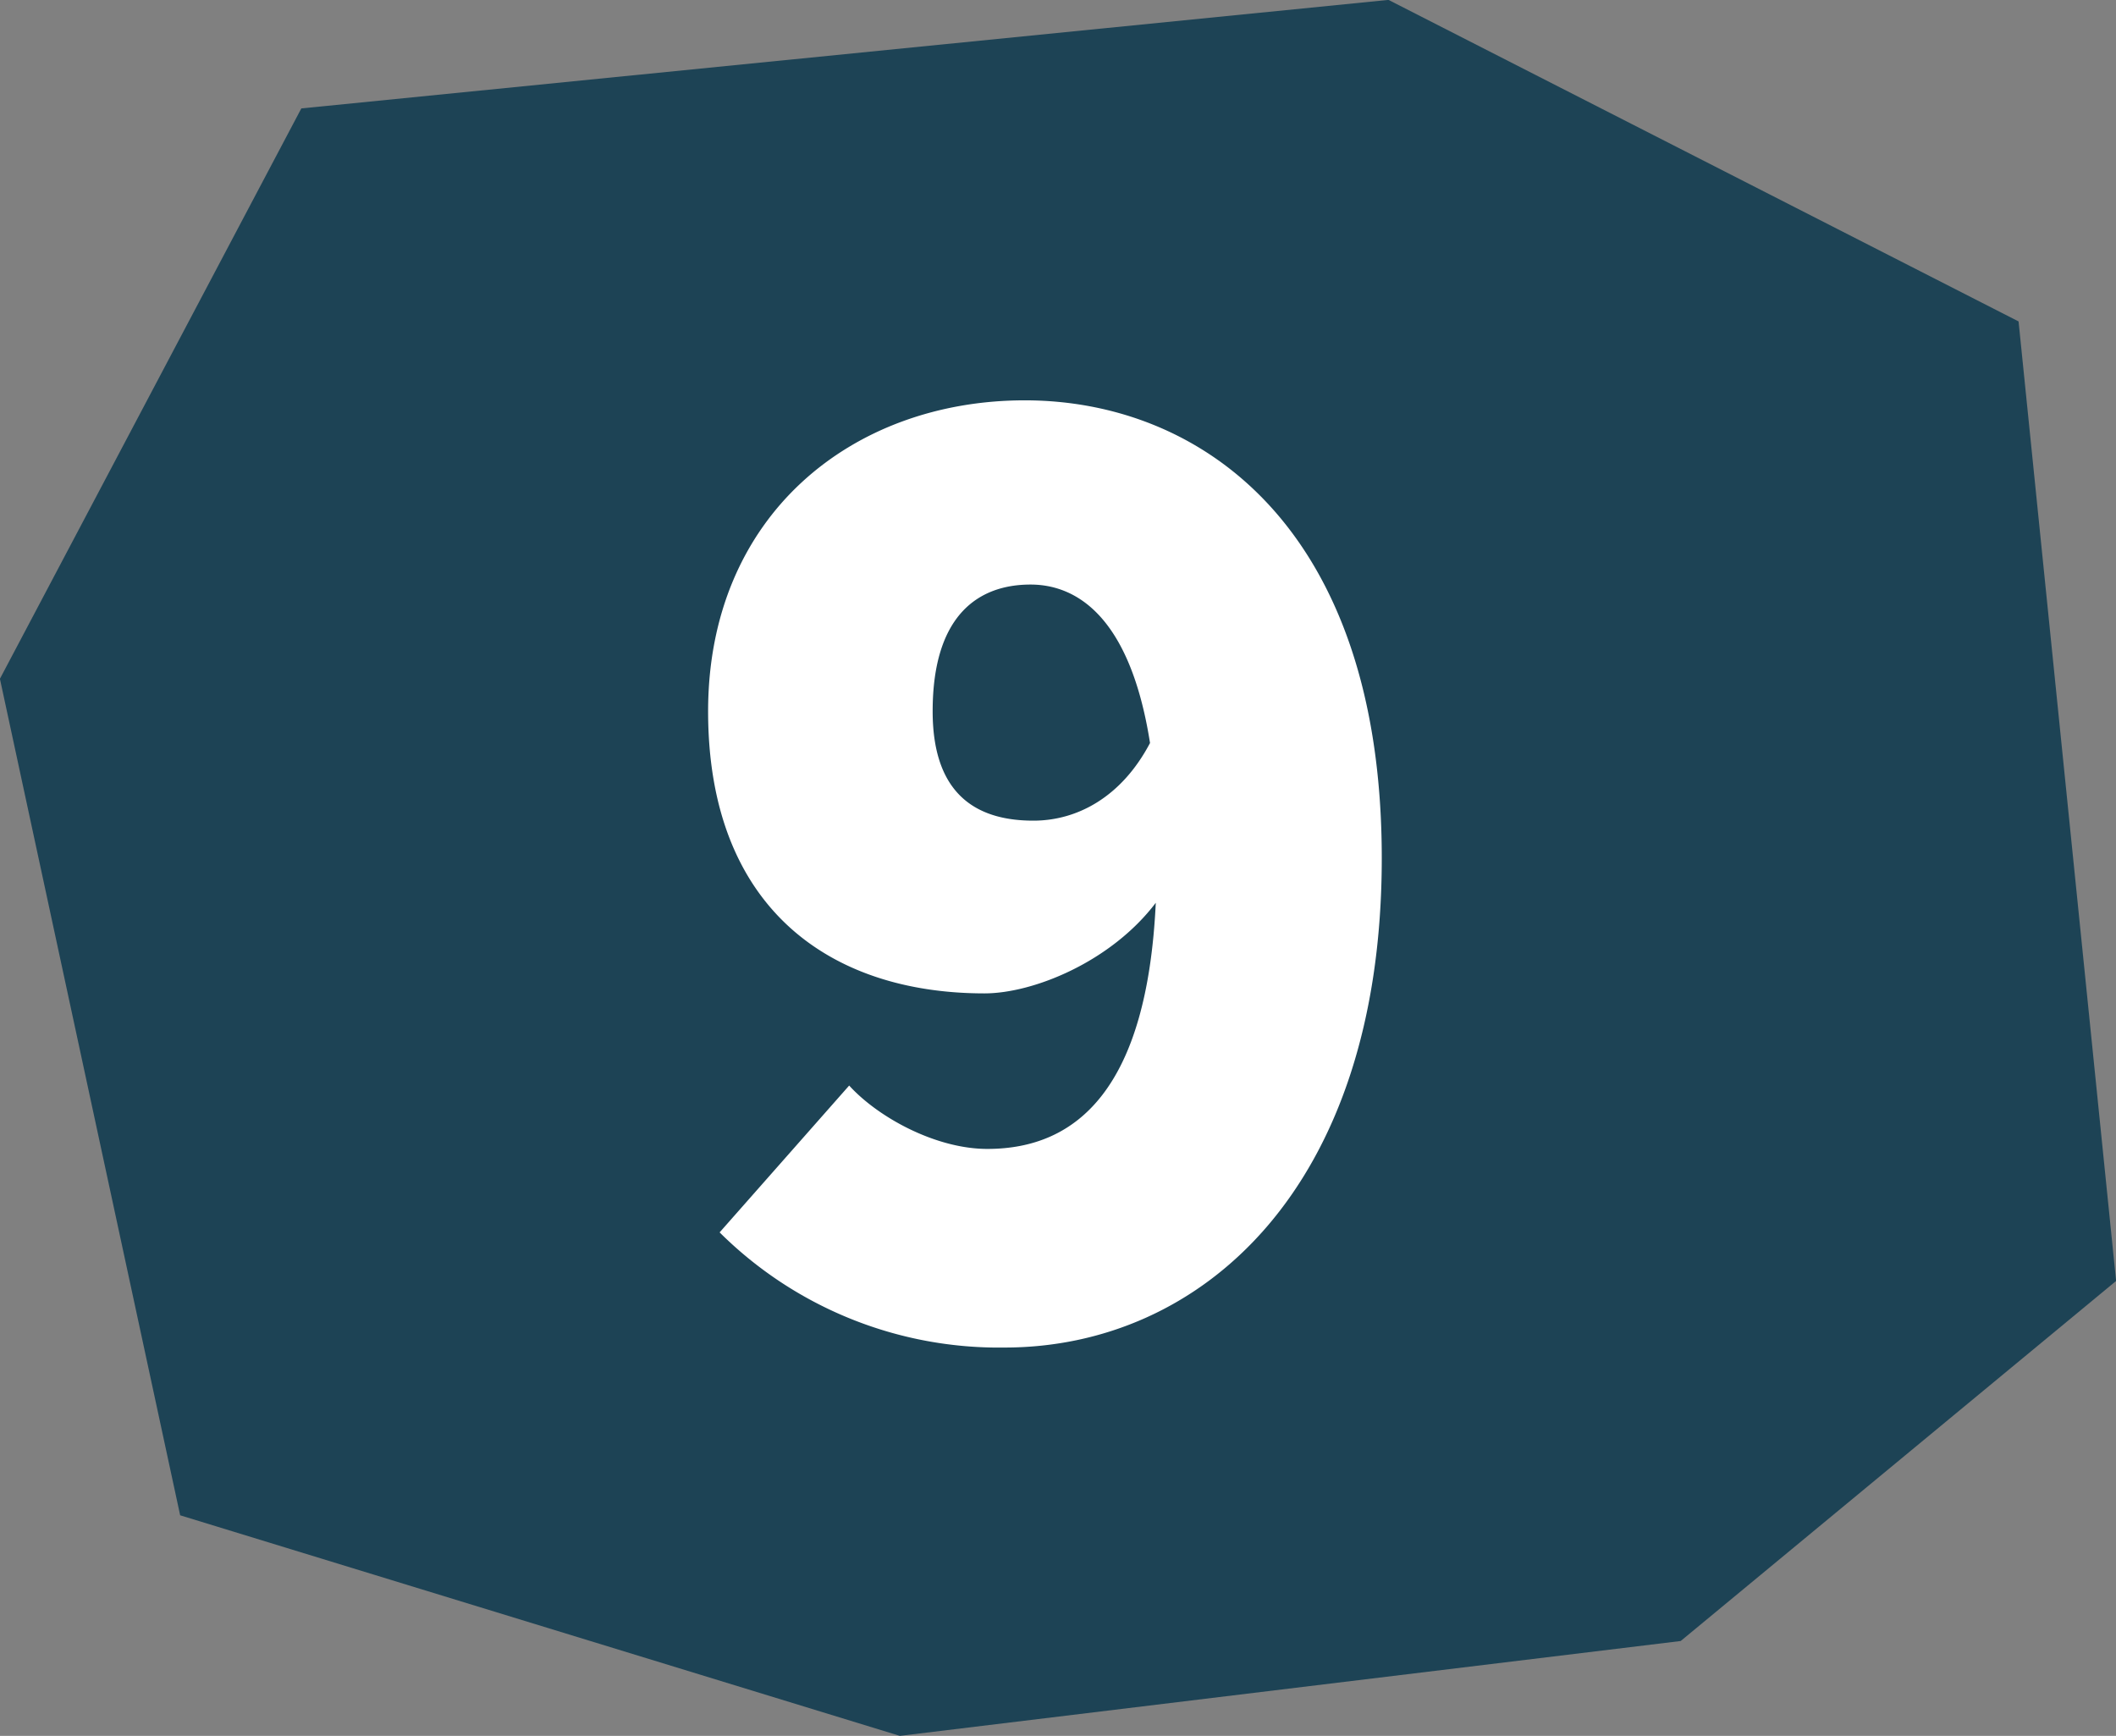
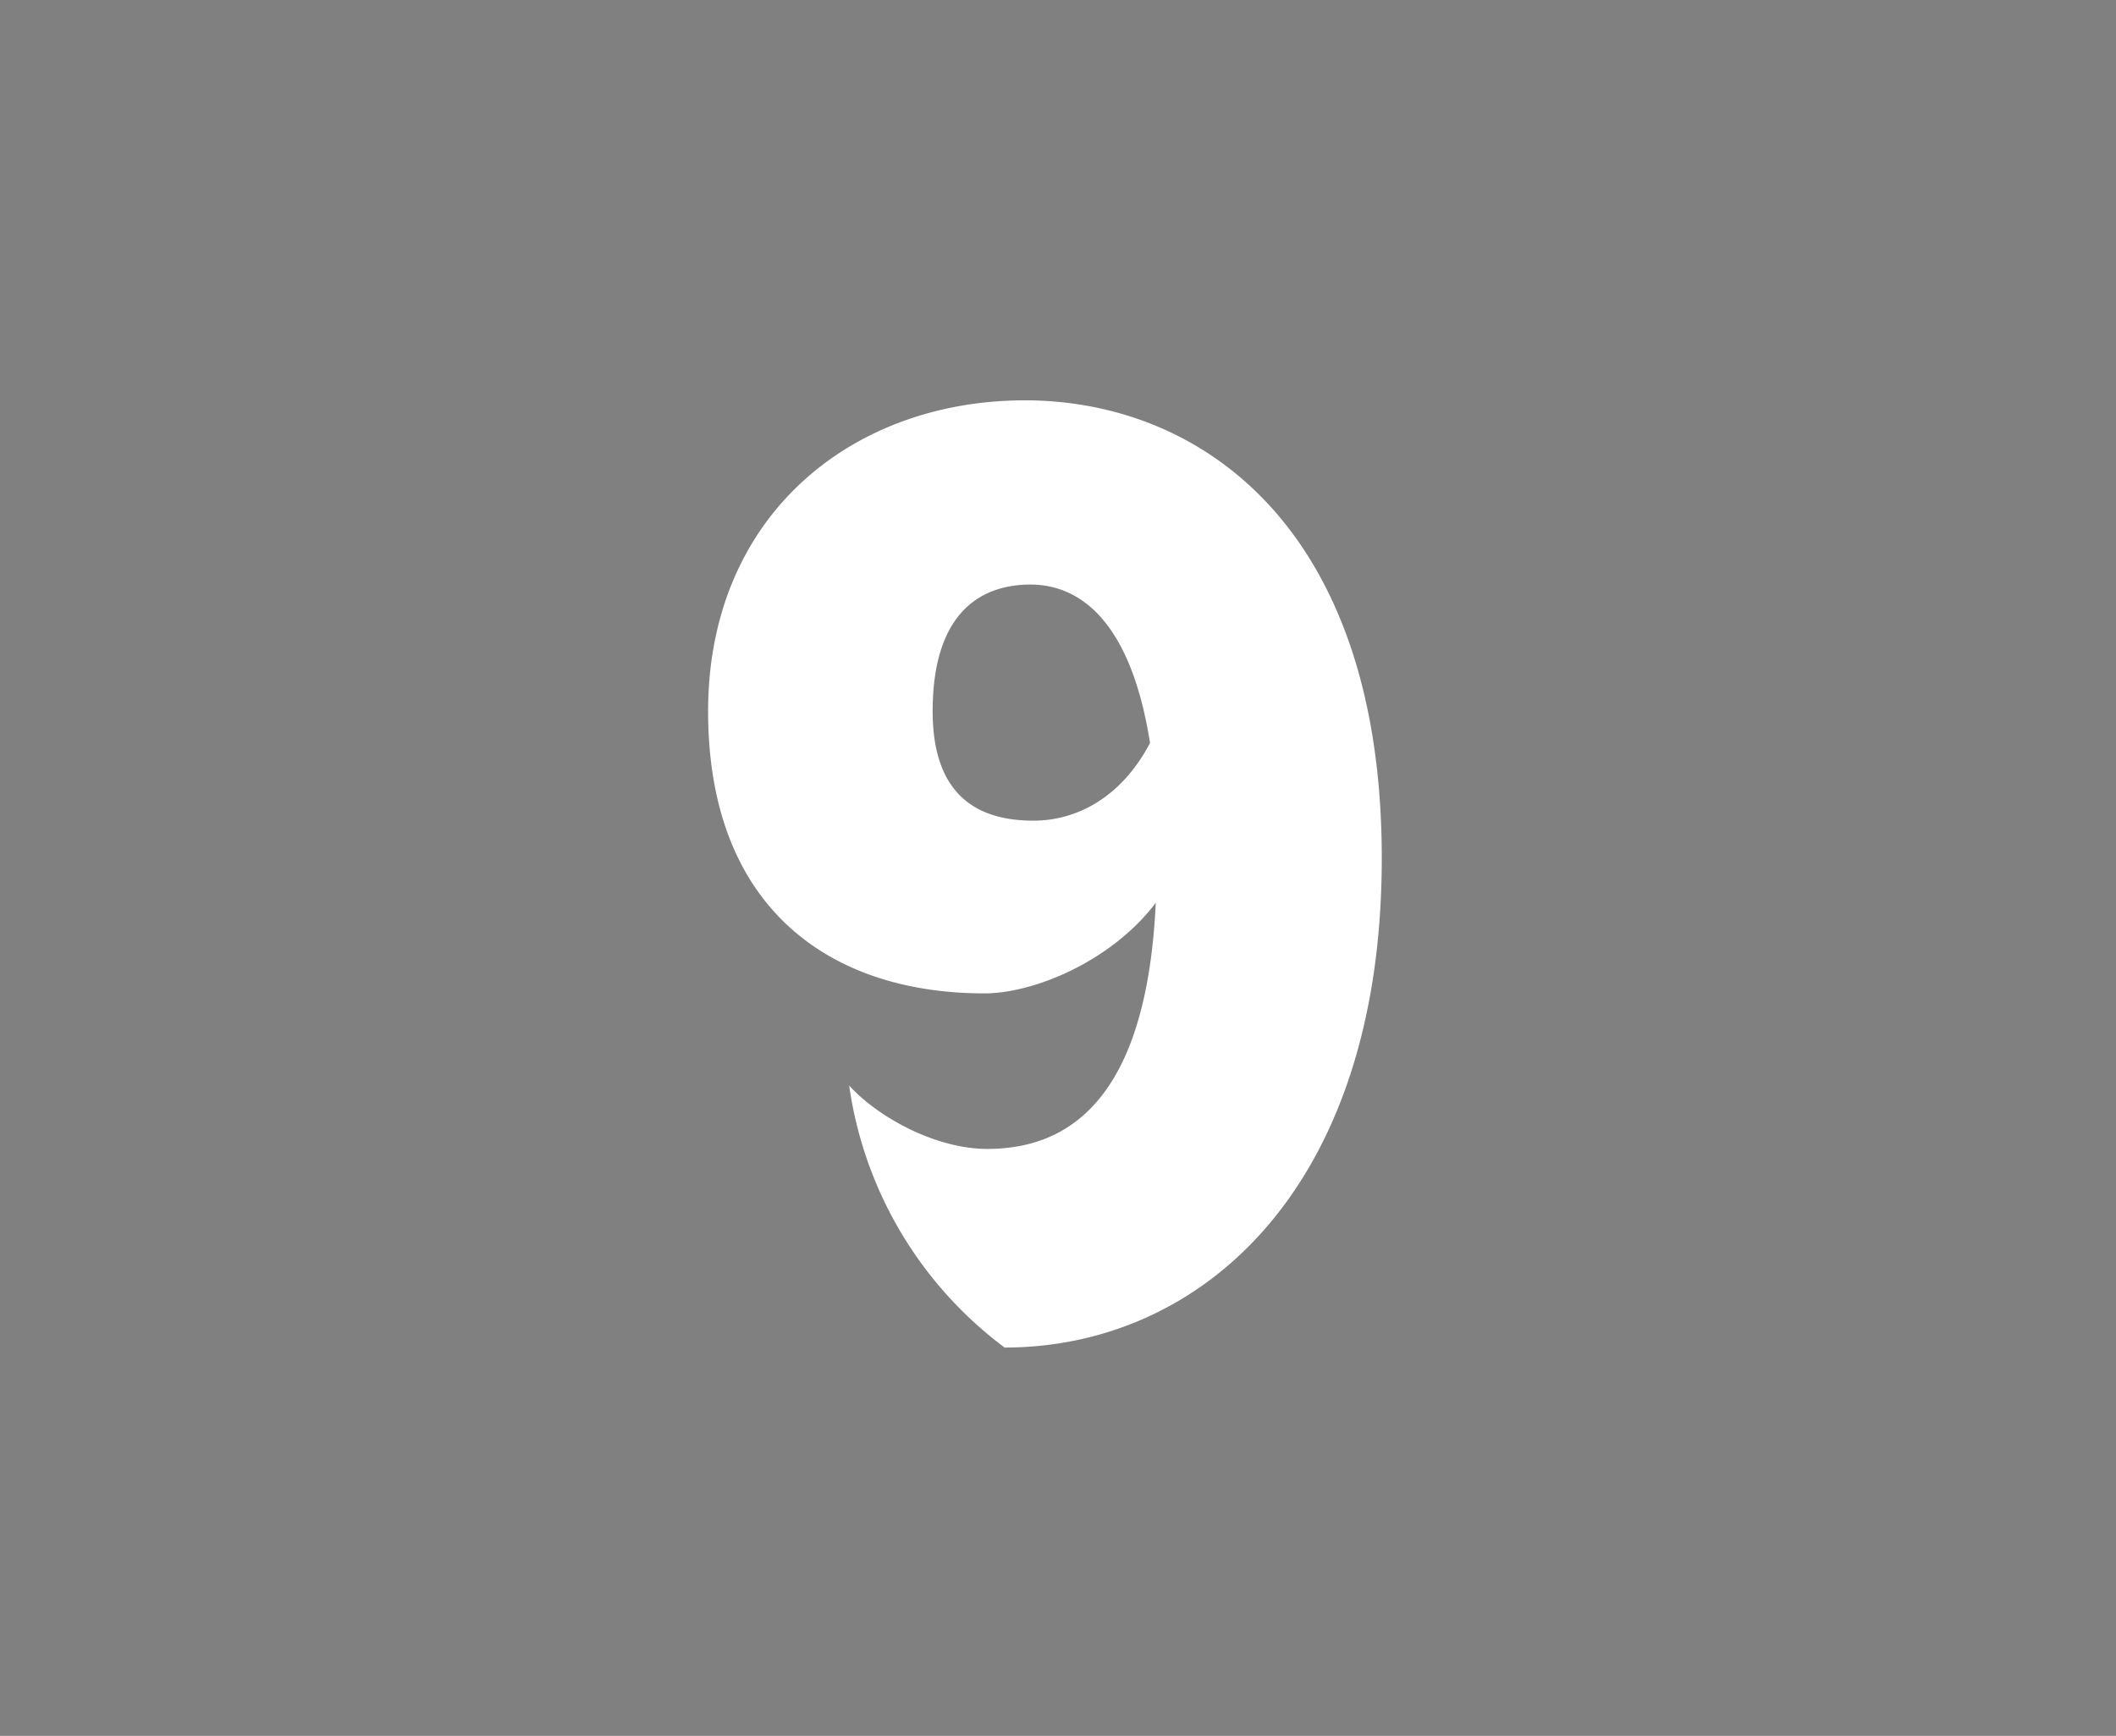
<svg xmlns="http://www.w3.org/2000/svg" id="num9.svg" width="204.343" height="167.63" viewBox="0 0 204.343 167.63">
  <rect x="0" y="0" width="204.343" height="167.63" fill="#808080" stroke="none" />
  <defs>
    <style>
      .cls-1 {
        fill: #1d4355;
      }

      .cls-1, .cls-2 {
        fill-rule: evenodd;
      }

      .cls-2 {
        fill: #fff;
      }
    </style>
  </defs>
-   <path id="シェイプ_1" data-name="シェイプ 1" class="cls-1" d="M547.537,3369.22L518.43,3424.3l17.406,80.78,69.5,21.3,75.407-9.16,42.048-34.77-9.419-92.66-60.846-31.05Z" transform="translate(-518.438 -3358.75)" />
-   <path id="_9" data-name="9" class="cls-2" d="M608.505,3427.44c0-9.32,4.449-12.24,9.453-12.24,4.309,0,9.591,2.92,11.538,15.3-2.781,5.28-7.09,7.5-11.26,7.5C613.232,3438,608.505,3435.92,608.505,3427.44Zm6.951,61.44c18.9,0,36.42-15.29,36.42-47.26s-17.515-44.21-34.474-44.21c-16.681,0-30.582,11.12-30.582,30.03s11.677,27.24,26.69,27.24c4.726,0,12.232-3.06,16.542-8.75-0.834,17.79-7.507,23.77-16.264,23.77-5,0-10.565-3.06-13.345-6.12l-12.511,14.18A38.251,38.251,0,0,0,615.456,3488.88Z" transform="translate(-518.438 -3358.75)" />
+   <path id="_9" data-name="9" class="cls-2" d="M608.505,3427.44c0-9.32,4.449-12.24,9.453-12.24,4.309,0,9.591,2.92,11.538,15.3-2.781,5.28-7.09,7.5-11.26,7.5C613.232,3438,608.505,3435.92,608.505,3427.44Zm6.951,61.44c18.9,0,36.42-15.29,36.42-47.26s-17.515-44.21-34.474-44.21c-16.681,0-30.582,11.12-30.582,30.03s11.677,27.24,26.69,27.24c4.726,0,12.232-3.06,16.542-8.75-0.834,17.79-7.507,23.77-16.264,23.77-5,0-10.565-3.06-13.345-6.12A38.251,38.251,0,0,0,615.456,3488.88Z" transform="translate(-518.438 -3358.75)" />
</svg>